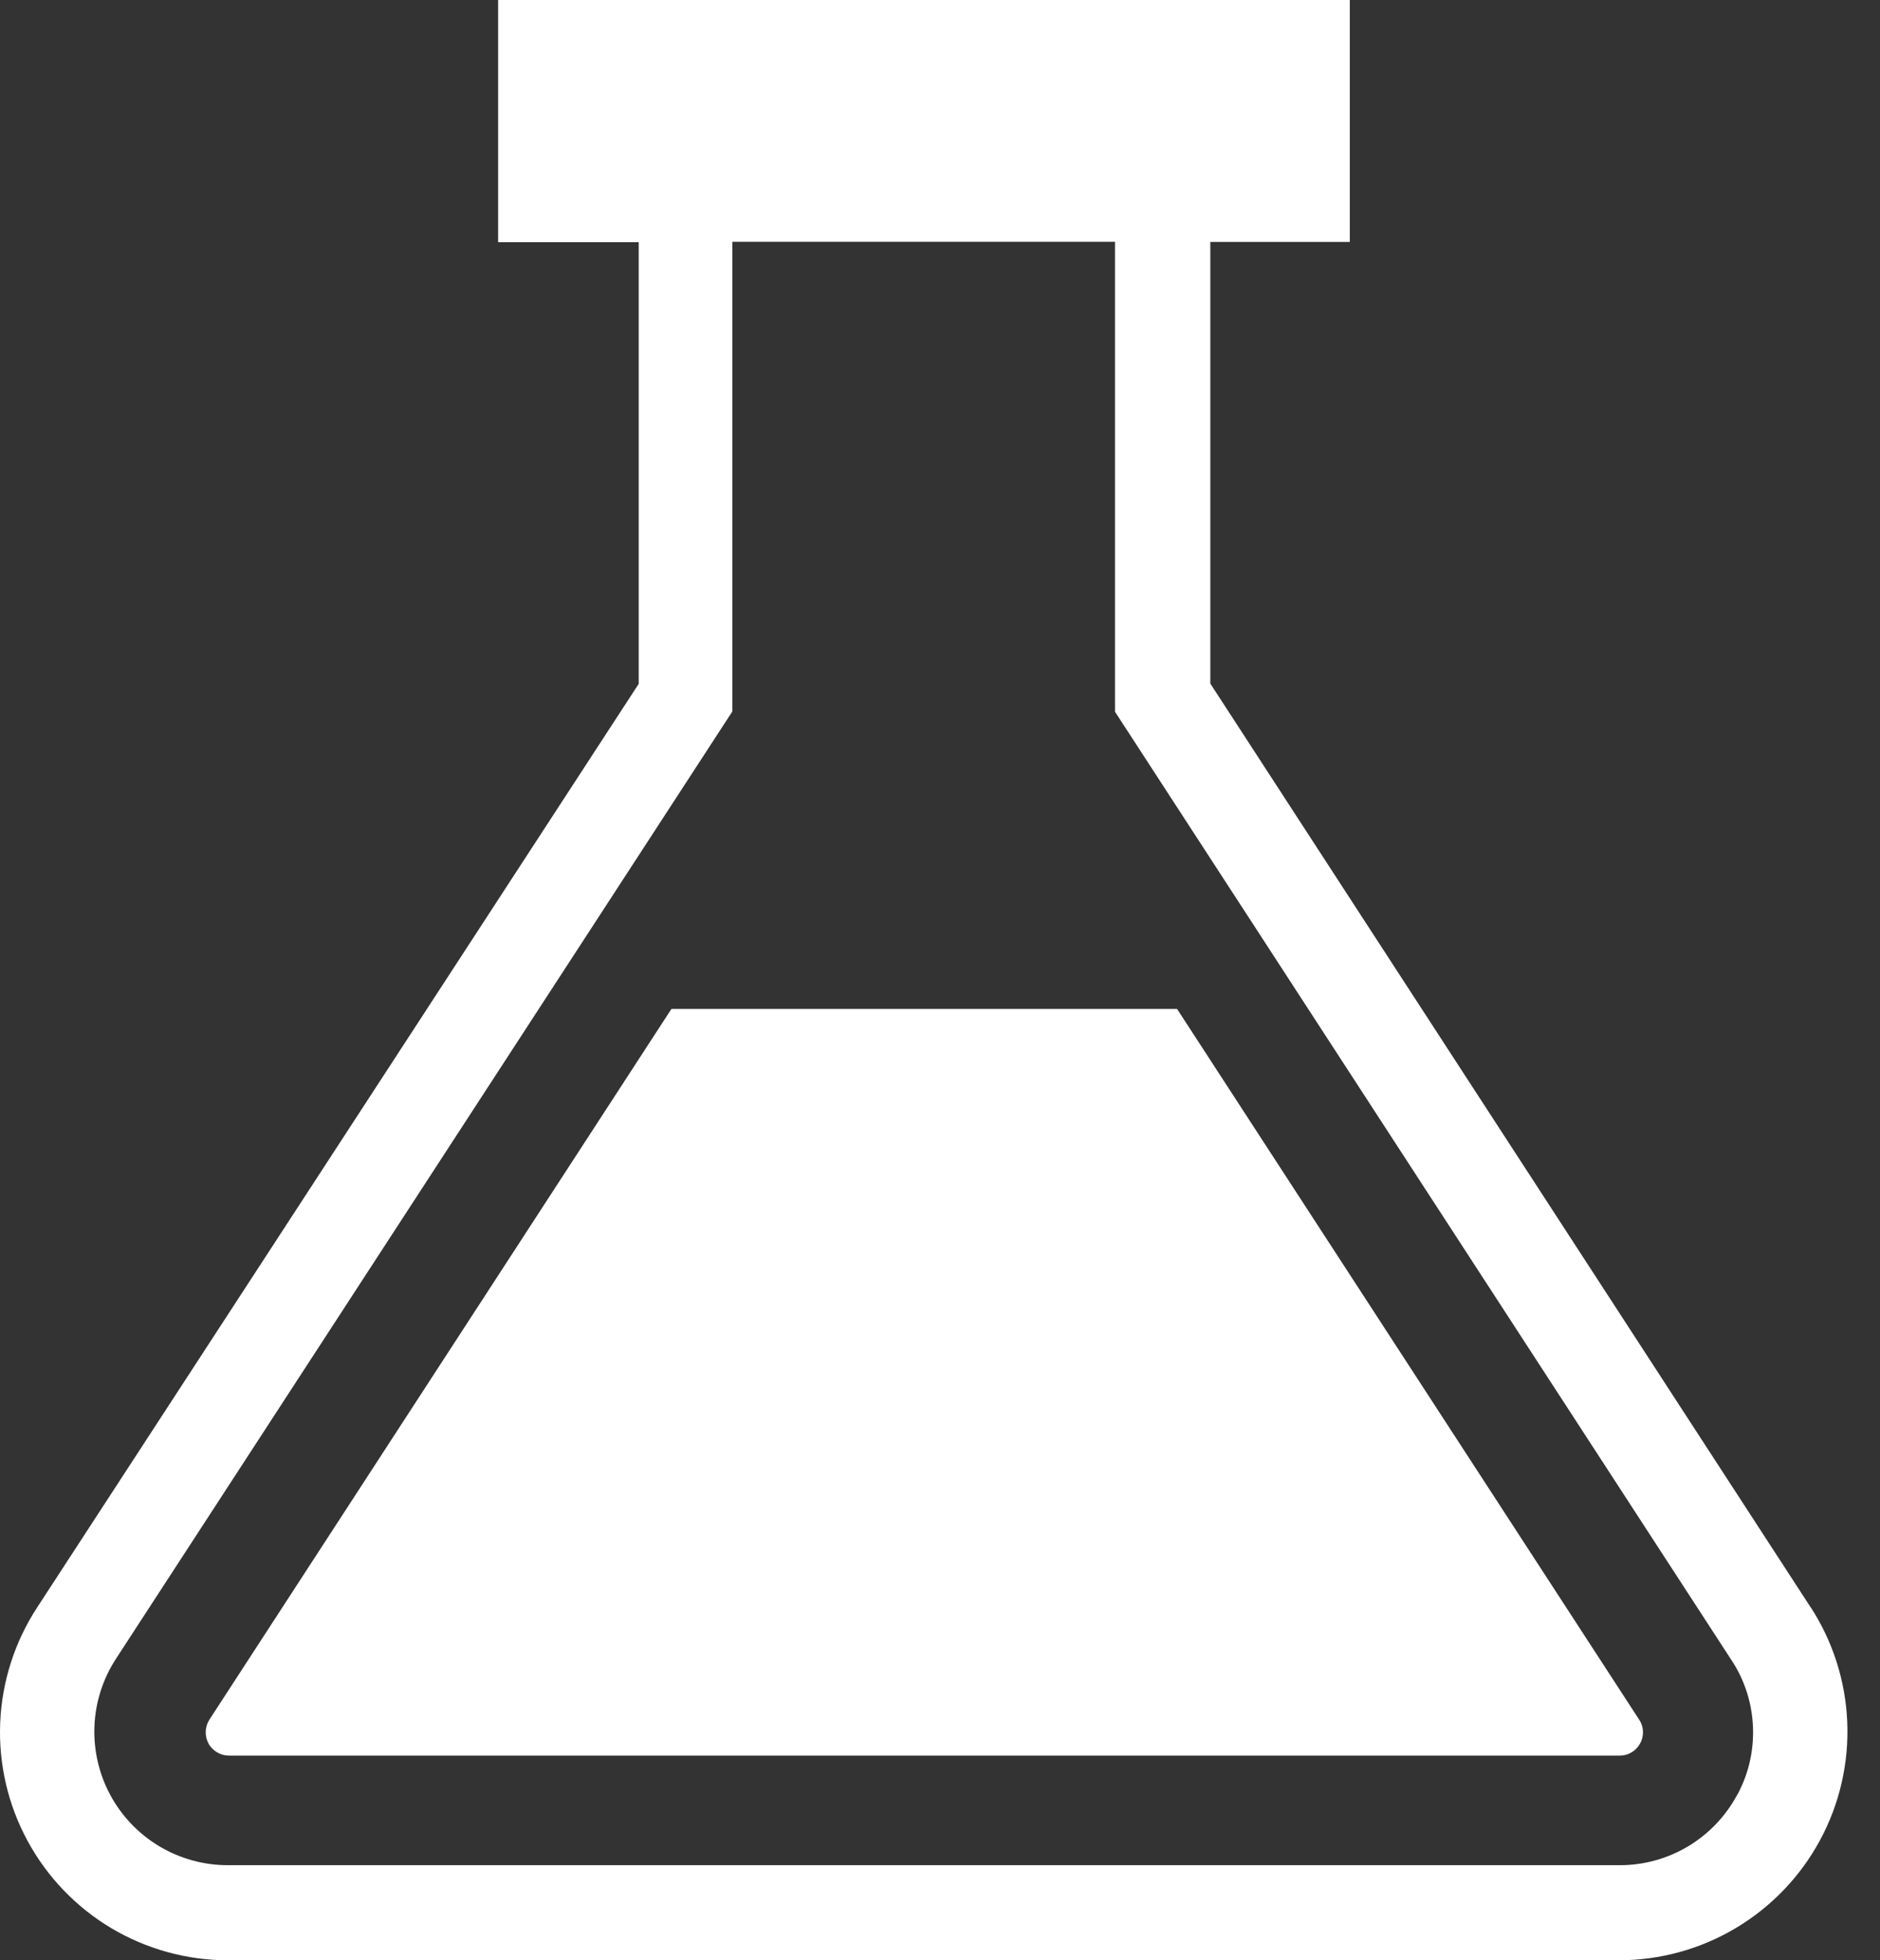
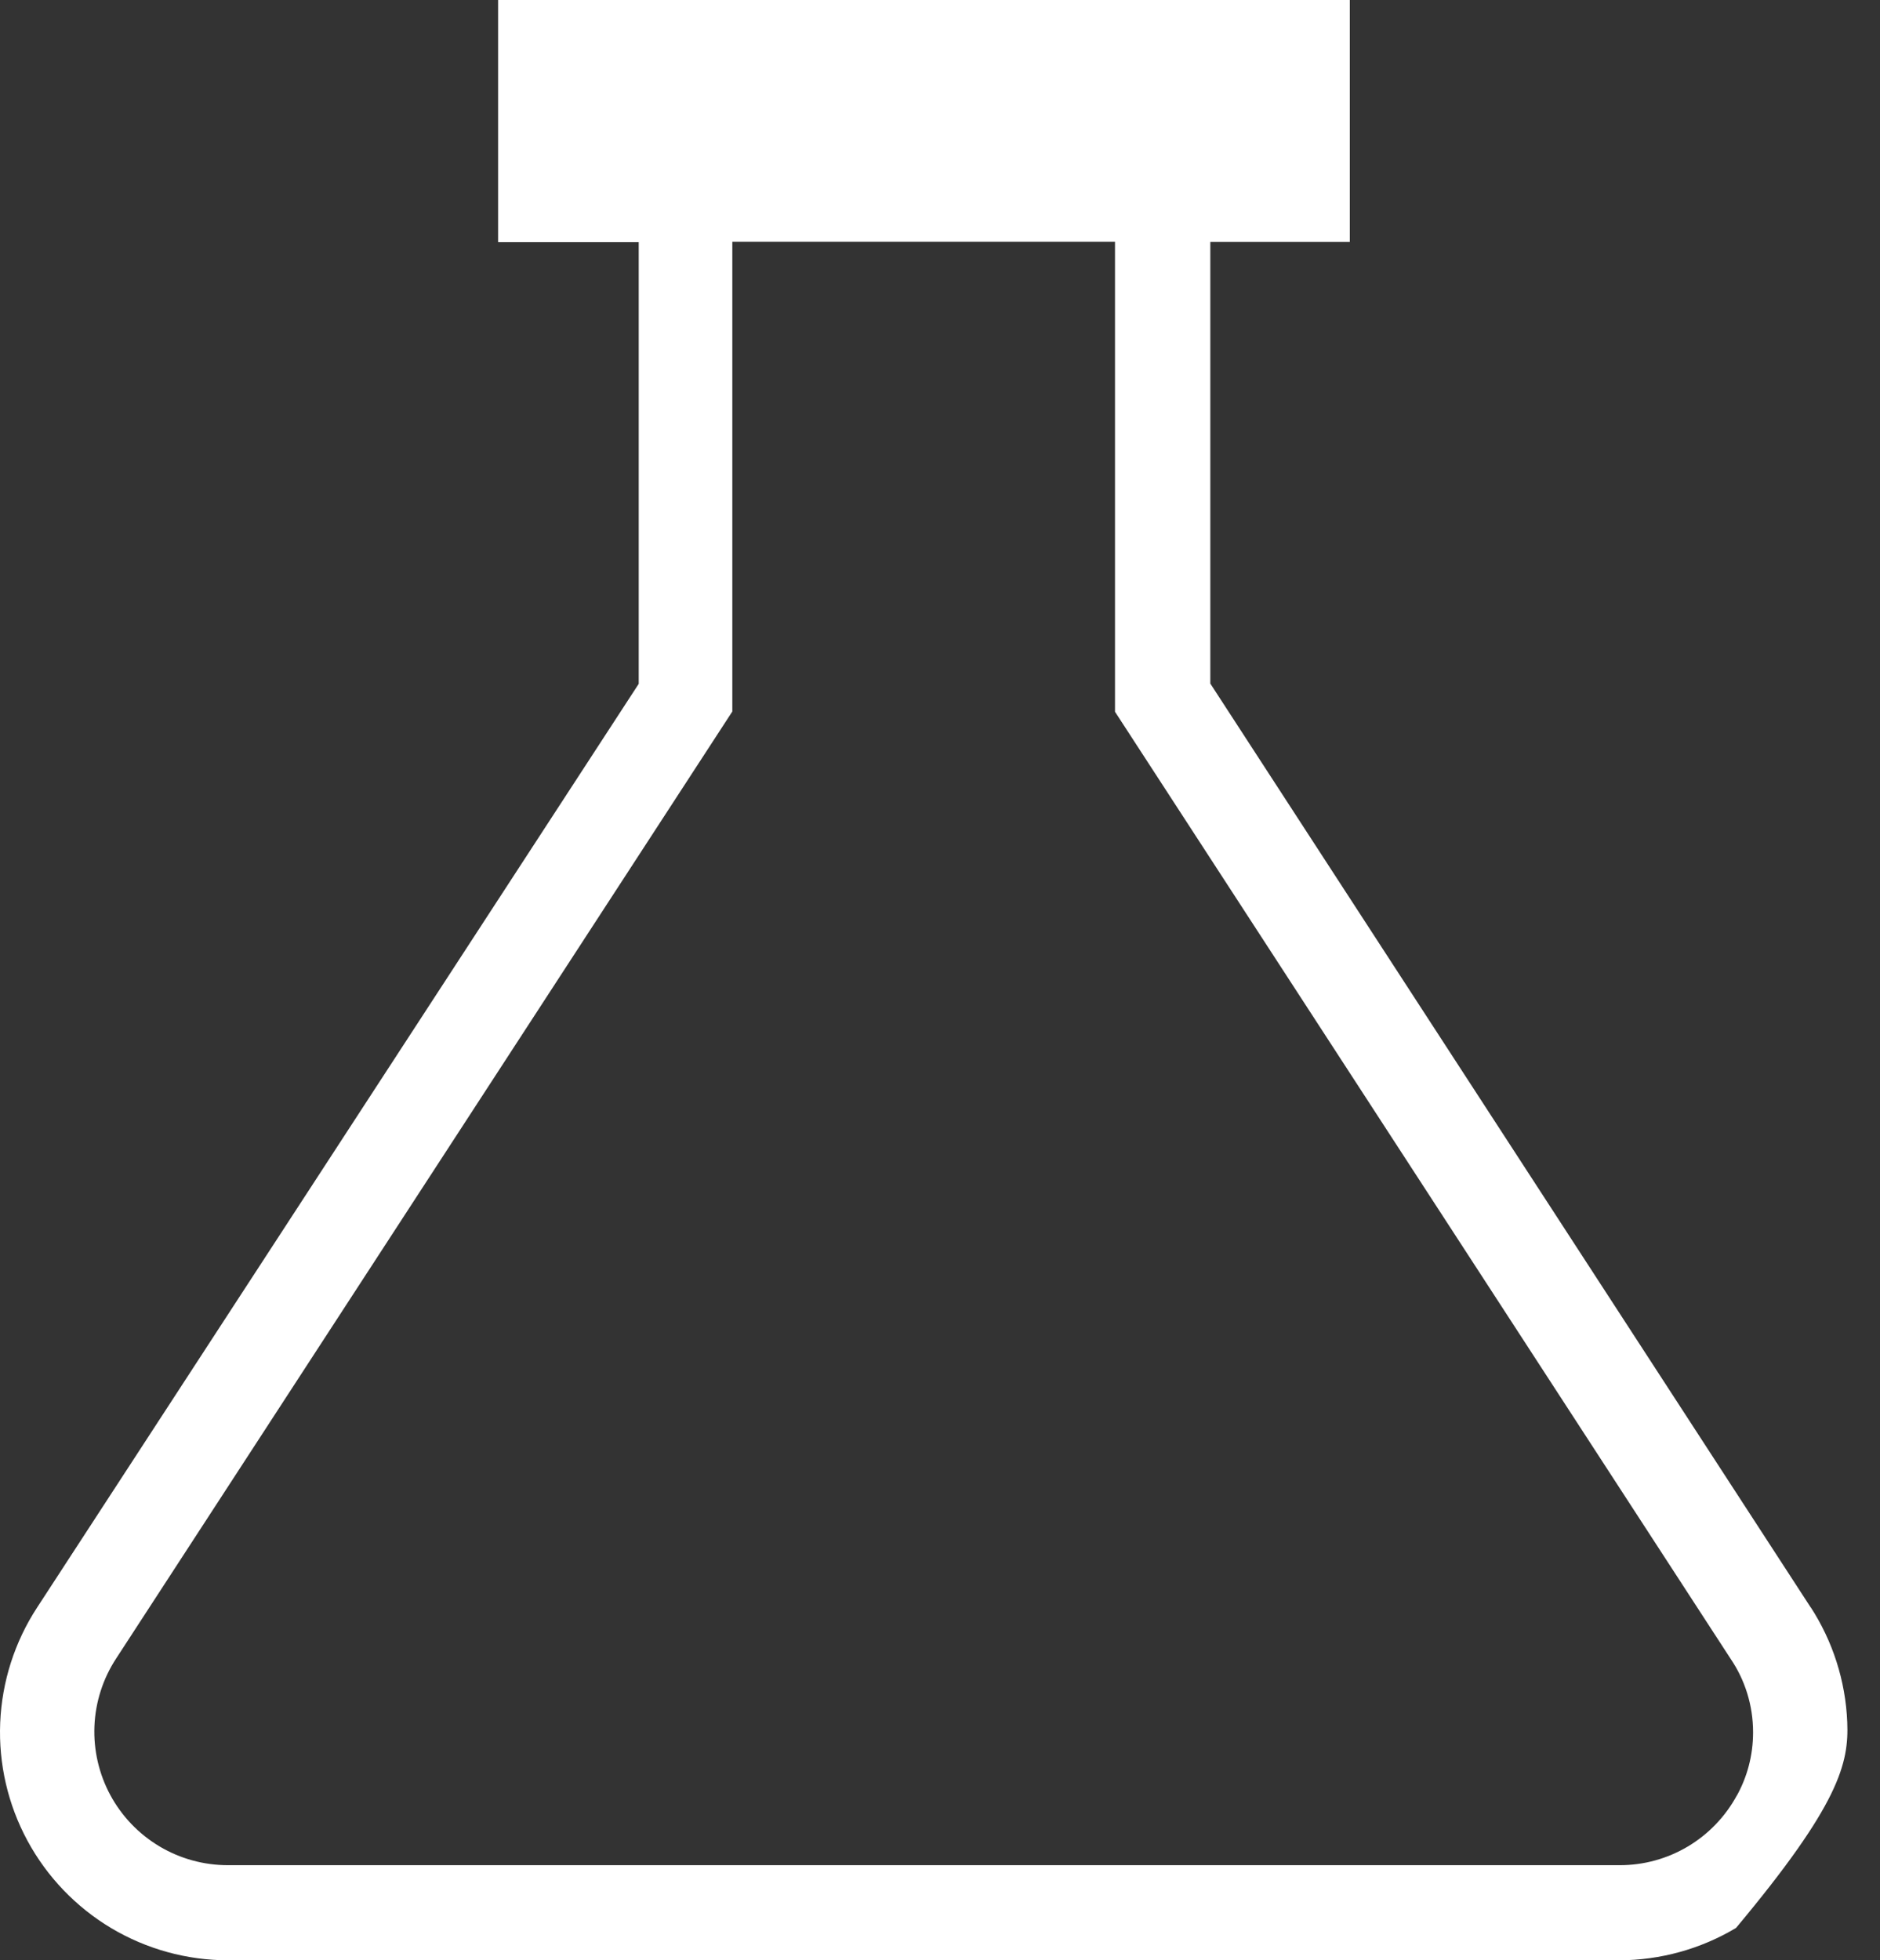
<svg xmlns="http://www.w3.org/2000/svg" width="47" height="49" viewBox="0 0 47 49" fill="none">
  <rect x="0" y="0" width="47" height="49" fill="#333333" stroke="none" />
-   <path d="M45.268 40.18L30.258 17.087V6.047H33.745V0H12.453V6.054H15.968V17.093L0.929 40.18C0.367 41.04 0.048 42.036 0.005 43.062C-0.038 44.089 0.198 45.108 0.687 46.012C1.176 46.916 1.9 47.67 2.782 48.197C3.665 48.722 4.673 49 5.701 49H40.479C41.508 48.998 42.518 48.719 43.401 48.191C44.285 47.663 45.01 46.906 45.499 46.001C45.989 45.095 46.224 44.074 46.181 43.046C46.139 42.017 45.819 41.019 45.256 40.157L45.27 40.18H45.268ZM43.421 44.88C43.135 45.407 42.712 45.848 42.197 46.155C41.681 46.462 41.093 46.624 40.493 46.623H5.701C5.098 46.624 4.507 46.462 3.989 46.154C3.472 45.846 3.047 45.404 2.76 44.874C2.474 44.345 2.336 43.747 2.361 43.145C2.386 42.544 2.574 41.96 2.904 41.456L2.896 41.468L18.308 17.785V6.043H27.875V17.791L43.272 41.474C43.619 41.987 43.827 42.62 43.827 43.302C43.827 43.884 43.676 44.431 43.41 44.904L43.419 44.888L43.421 44.88Z" fill="white" />
-   <path d="M29.426 25.219H16.786L5.24 42.977C5.181 43.067 5.147 43.171 5.143 43.279C5.139 43.387 5.164 43.493 5.216 43.588L5.214 43.586C5.316 43.763 5.503 43.882 5.72 43.884H40.494C40.596 43.884 40.698 43.857 40.786 43.805C40.875 43.753 40.948 43.678 40.998 43.588L41 43.586C41.053 43.492 41.079 43.385 41.074 43.278C41.07 43.17 41.035 43.066 40.973 42.977L40.975 42.979L29.426 25.219Z" fill="white" />
+   <path d="M45.268 40.18L30.258 17.087V6.047H33.745V0H12.453V6.054H15.968V17.093L0.929 40.18C0.367 41.04 0.048 42.036 0.005 43.062C-0.038 44.089 0.198 45.108 0.687 46.012C1.176 46.916 1.9 47.67 2.782 48.197C3.665 48.722 4.673 49 5.701 49H40.479C41.508 48.998 42.518 48.719 43.401 48.191C45.989 45.095 46.224 44.074 46.181 43.046C46.139 42.017 45.819 41.019 45.256 40.157L45.27 40.18H45.268ZM43.421 44.88C43.135 45.407 42.712 45.848 42.197 46.155C41.681 46.462 41.093 46.624 40.493 46.623H5.701C5.098 46.624 4.507 46.462 3.989 46.154C3.472 45.846 3.047 45.404 2.76 44.874C2.474 44.345 2.336 43.747 2.361 43.145C2.386 42.544 2.574 41.96 2.904 41.456L2.896 41.468L18.308 17.785V6.043H27.875V17.791L43.272 41.474C43.619 41.987 43.827 42.62 43.827 43.302C43.827 43.884 43.676 44.431 43.41 44.904L43.419 44.888L43.421 44.88Z" fill="white" />
</svg>